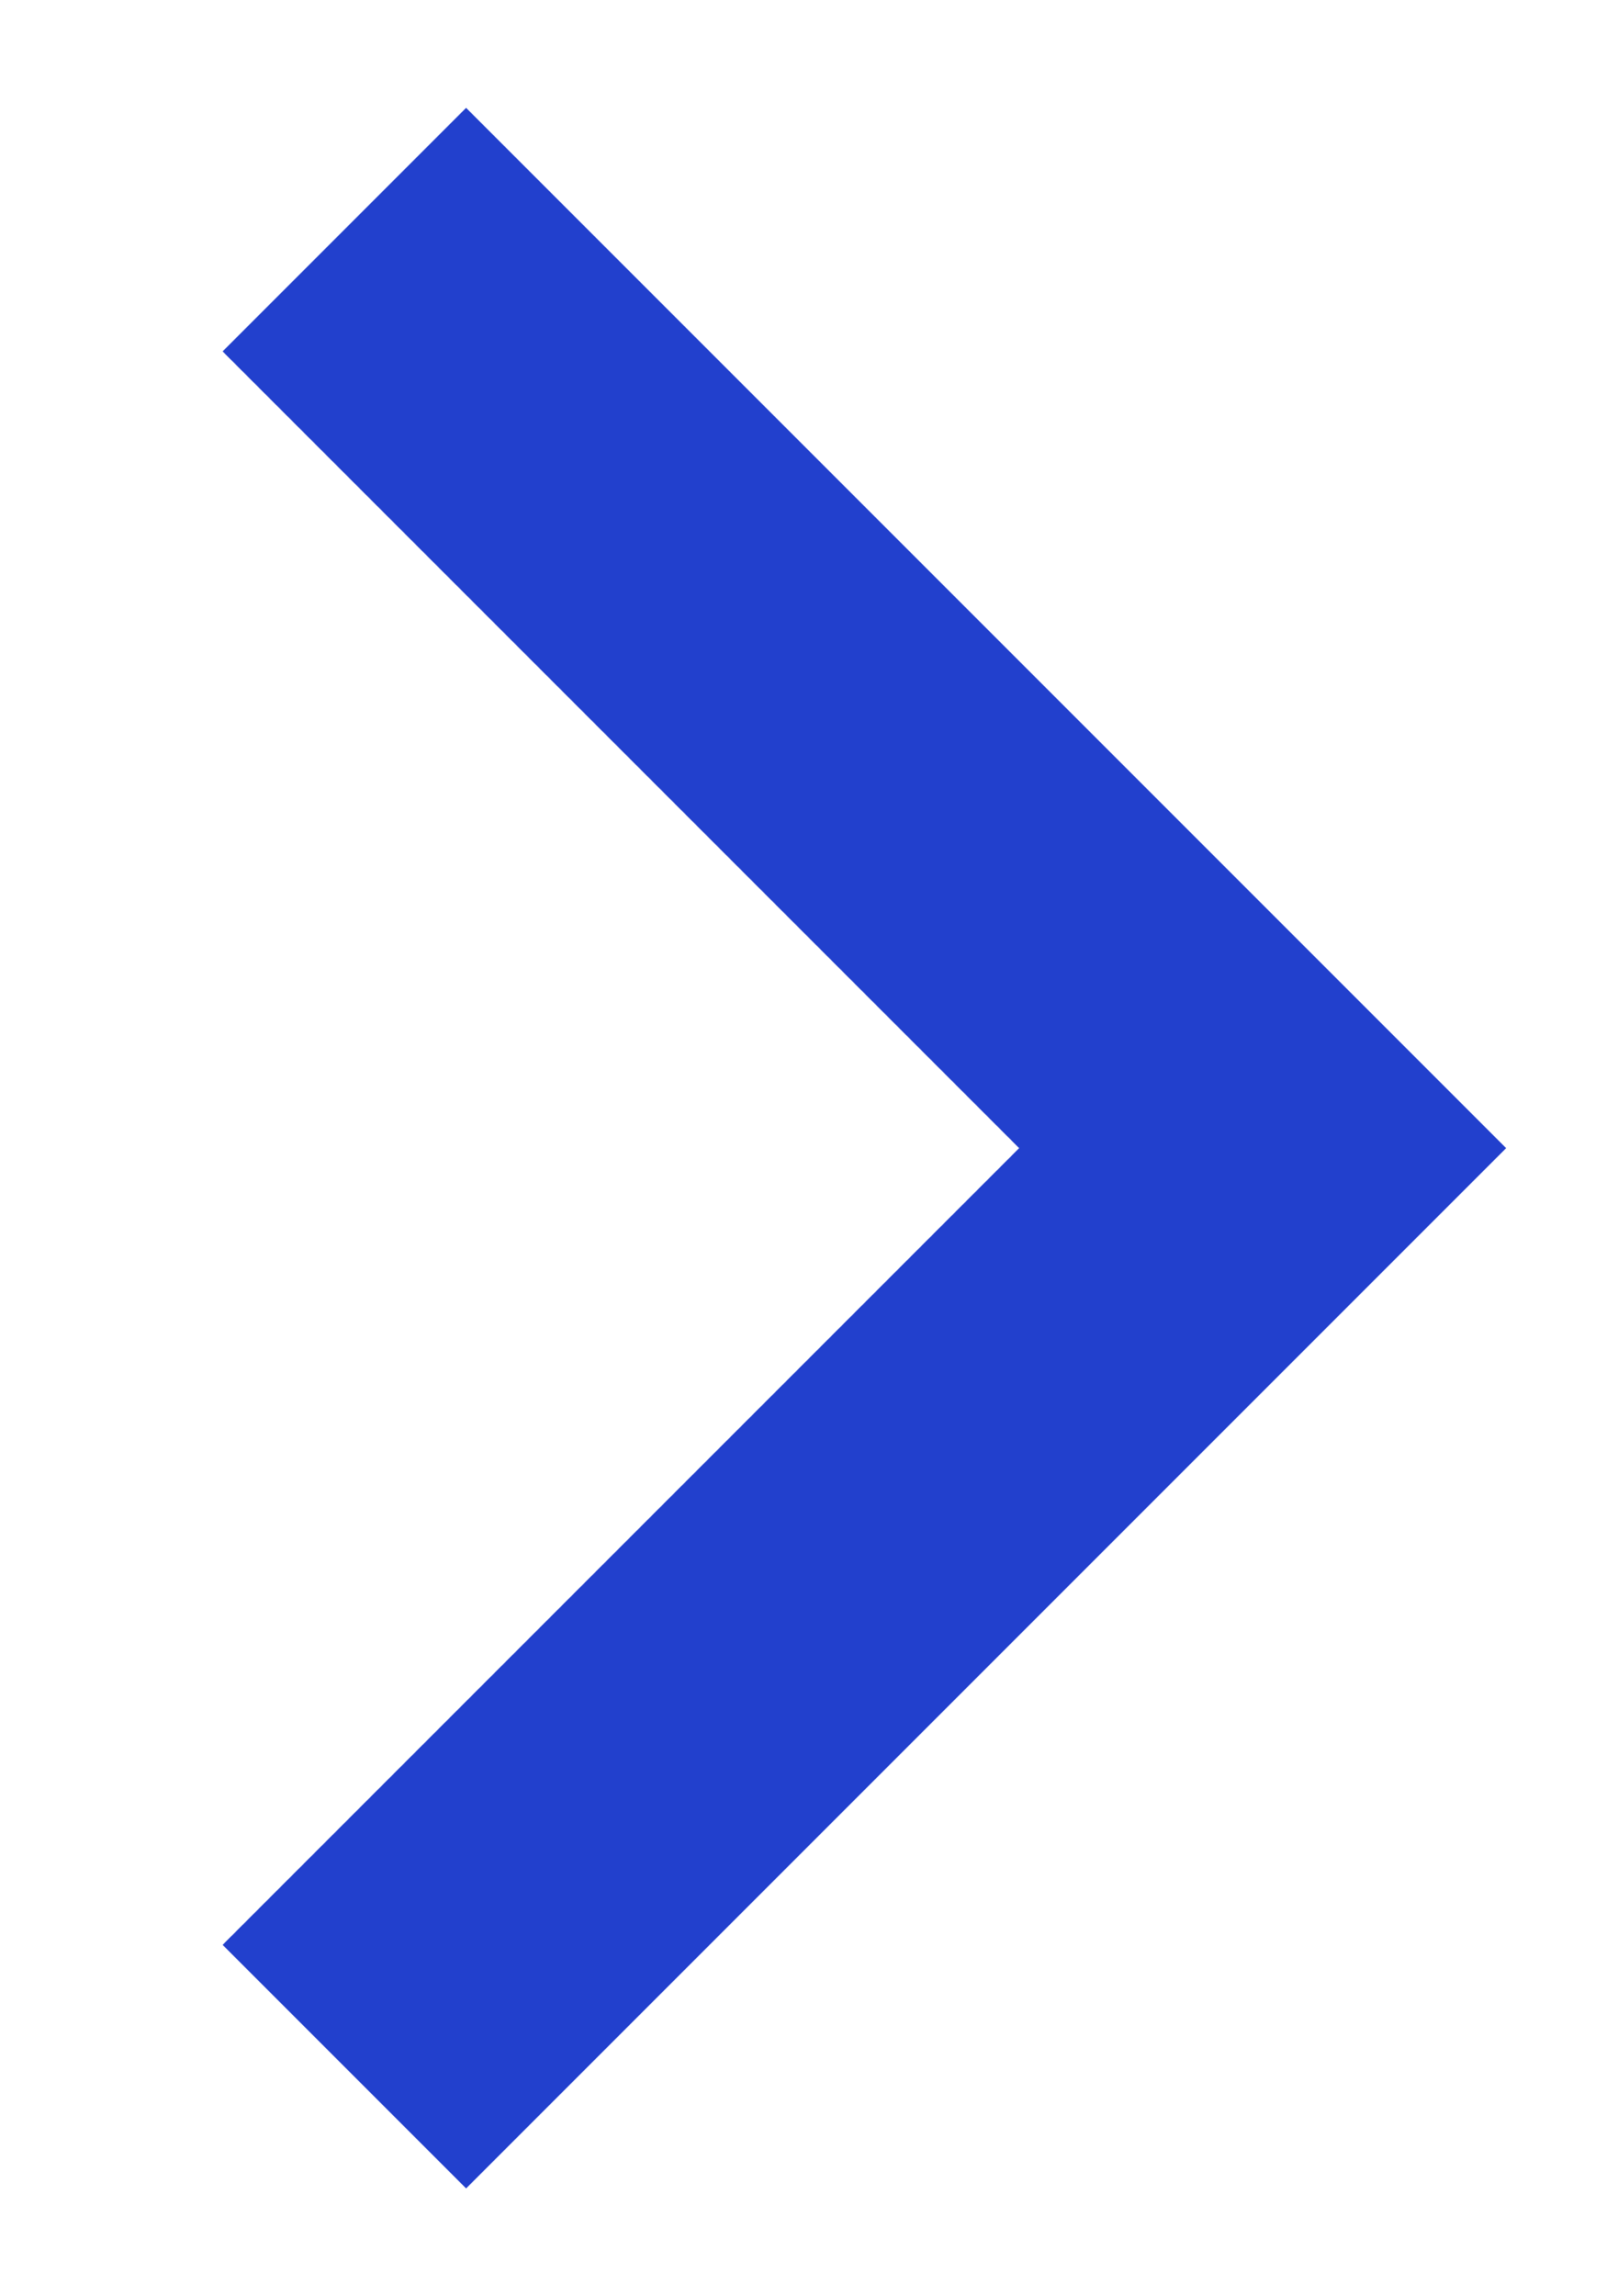
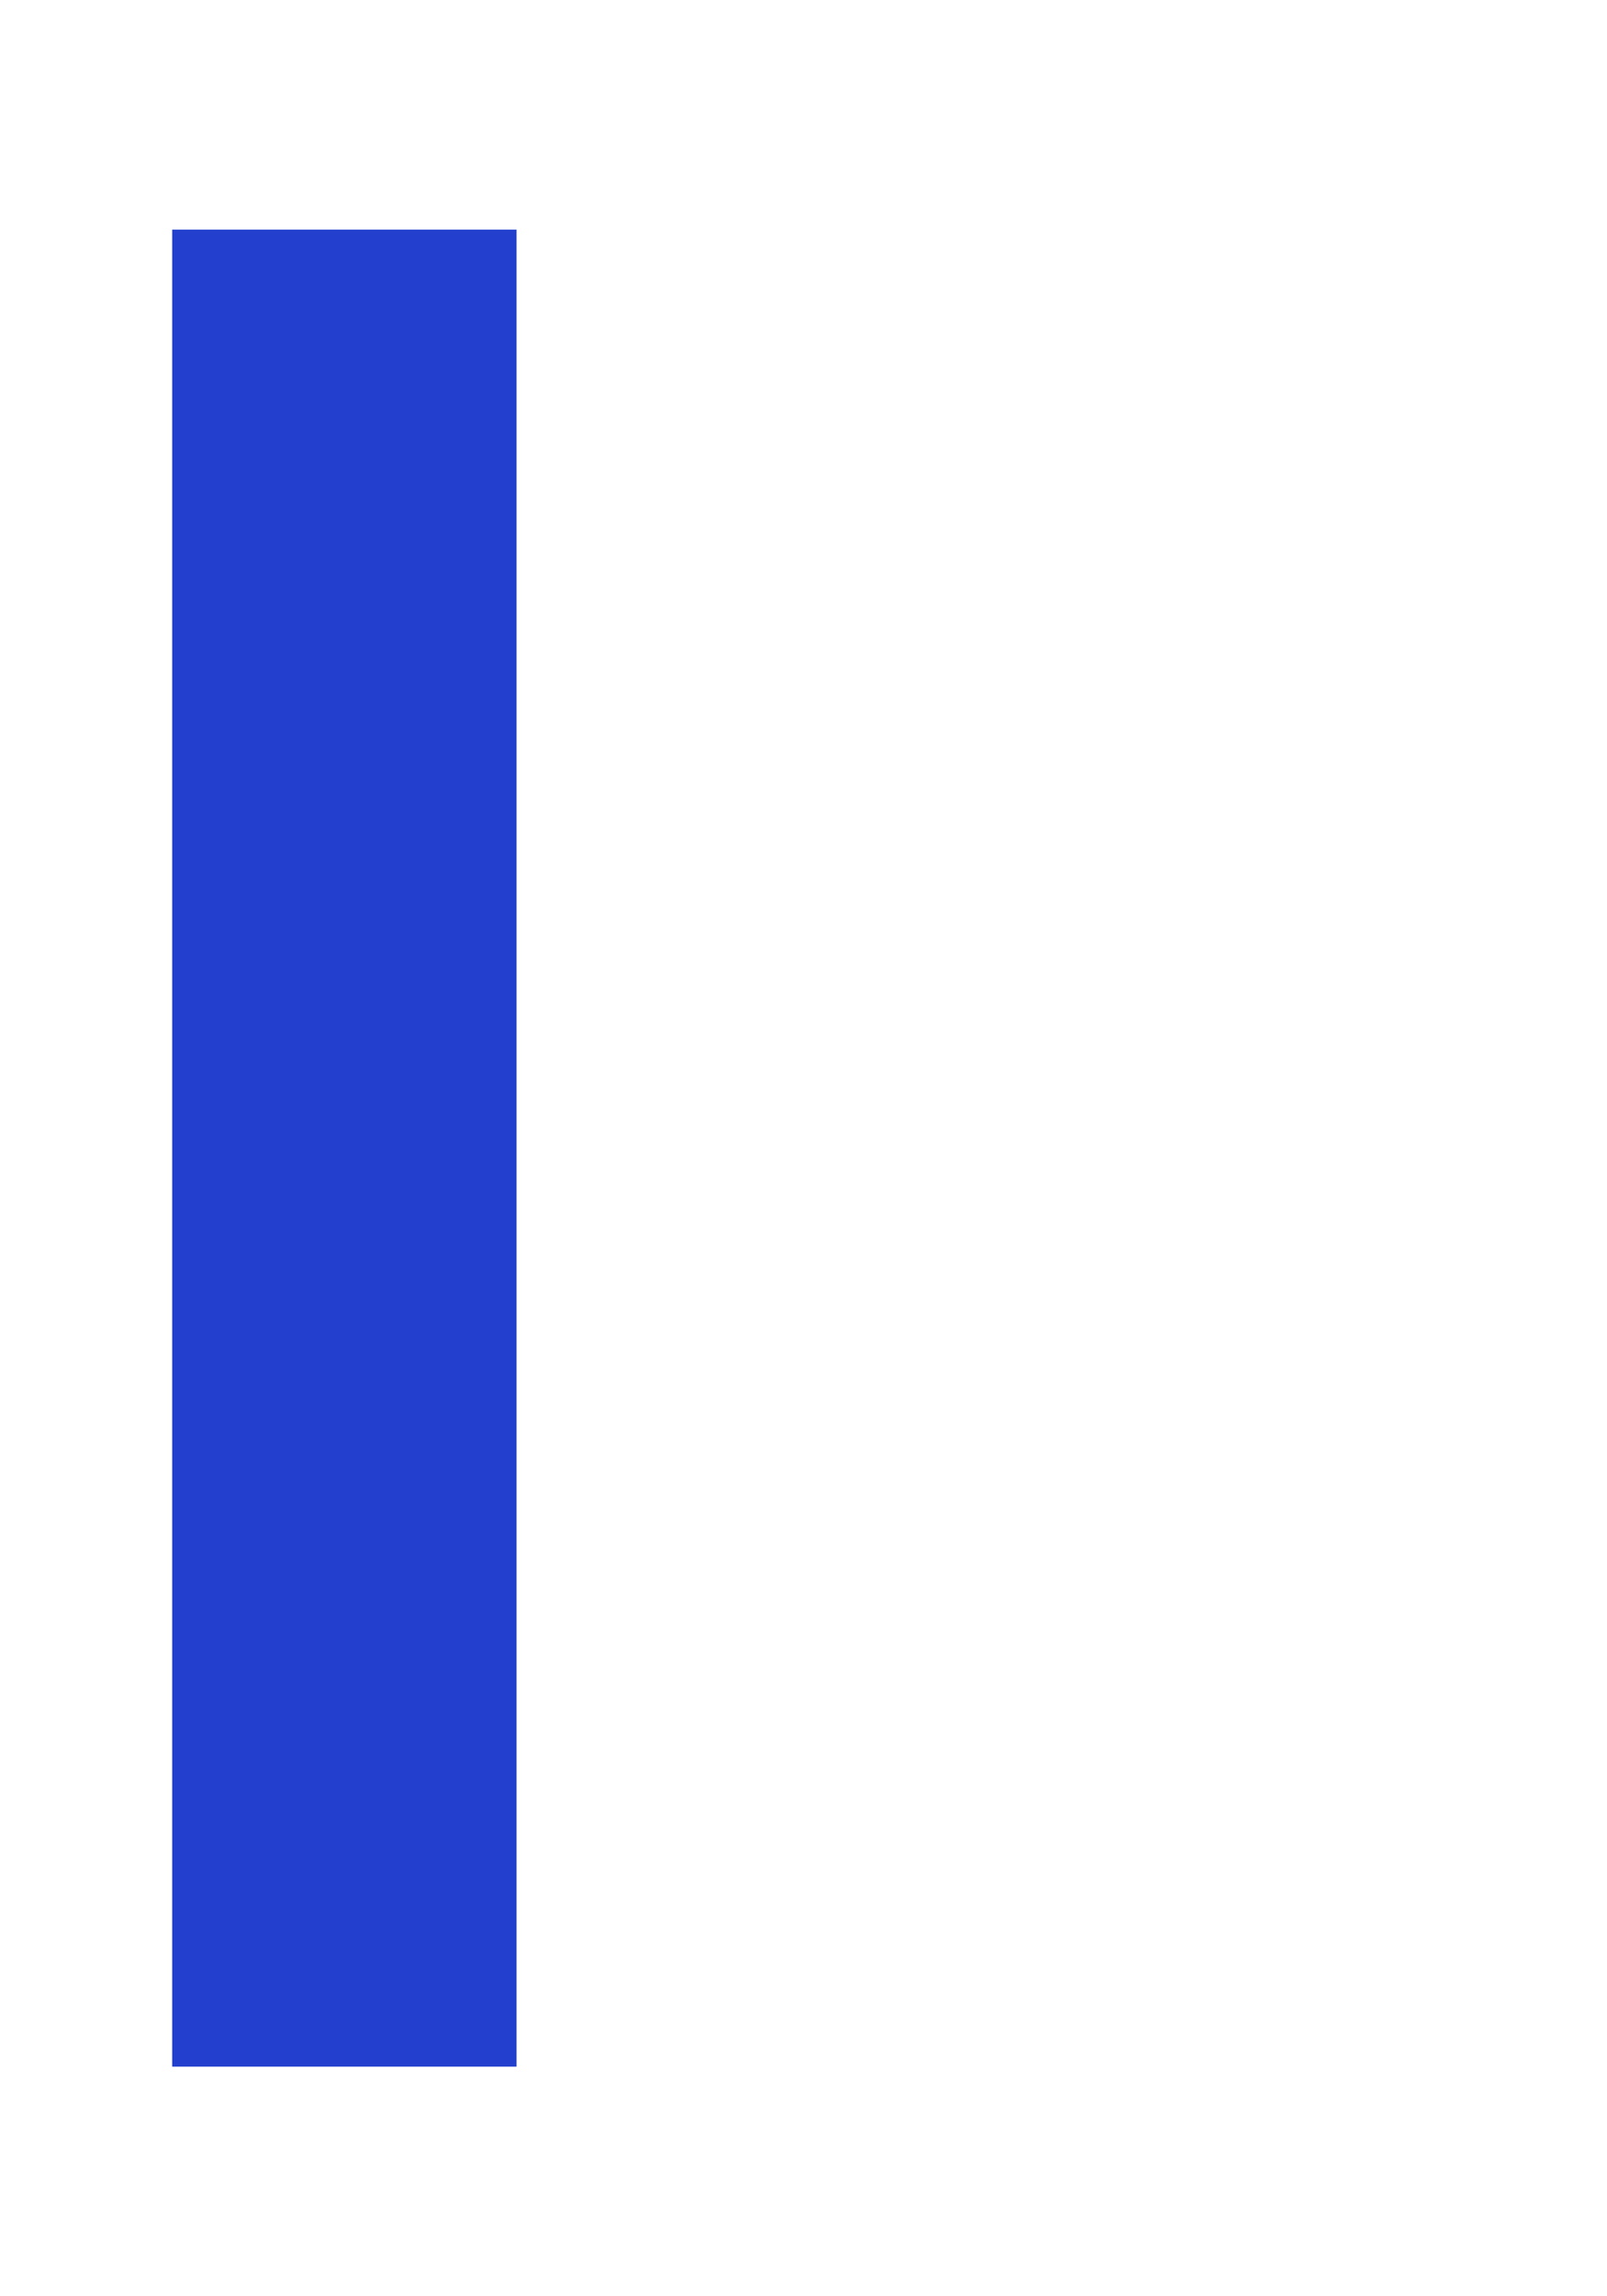
<svg xmlns="http://www.w3.org/2000/svg" width="7" height="10" viewBox="0 0 7 10" fill="none">
-   <path d="M1.5 1L5.5 5L1.5 9" stroke="#2240CD" stroke-width="1.5" />
+   <path d="M1.5 1L1.5 9" stroke="#2240CD" stroke-width="1.5" />
</svg>